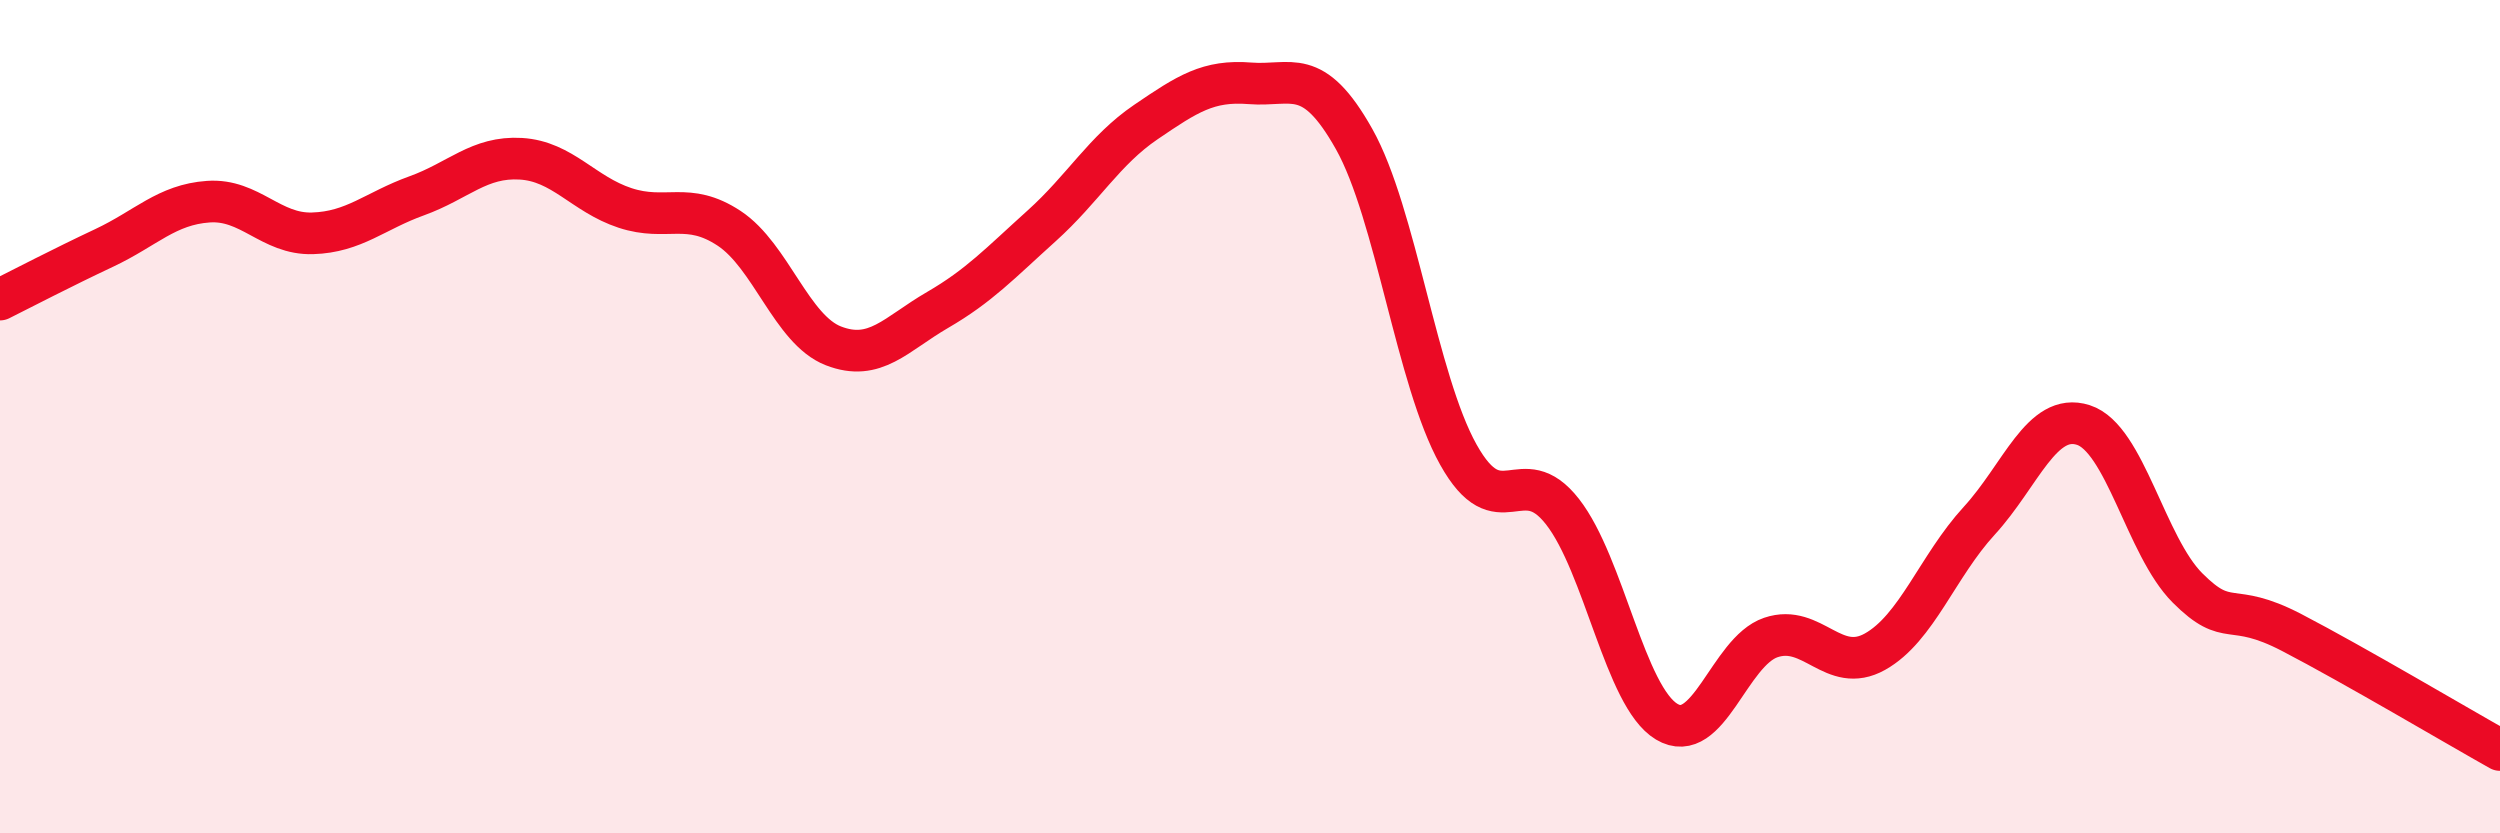
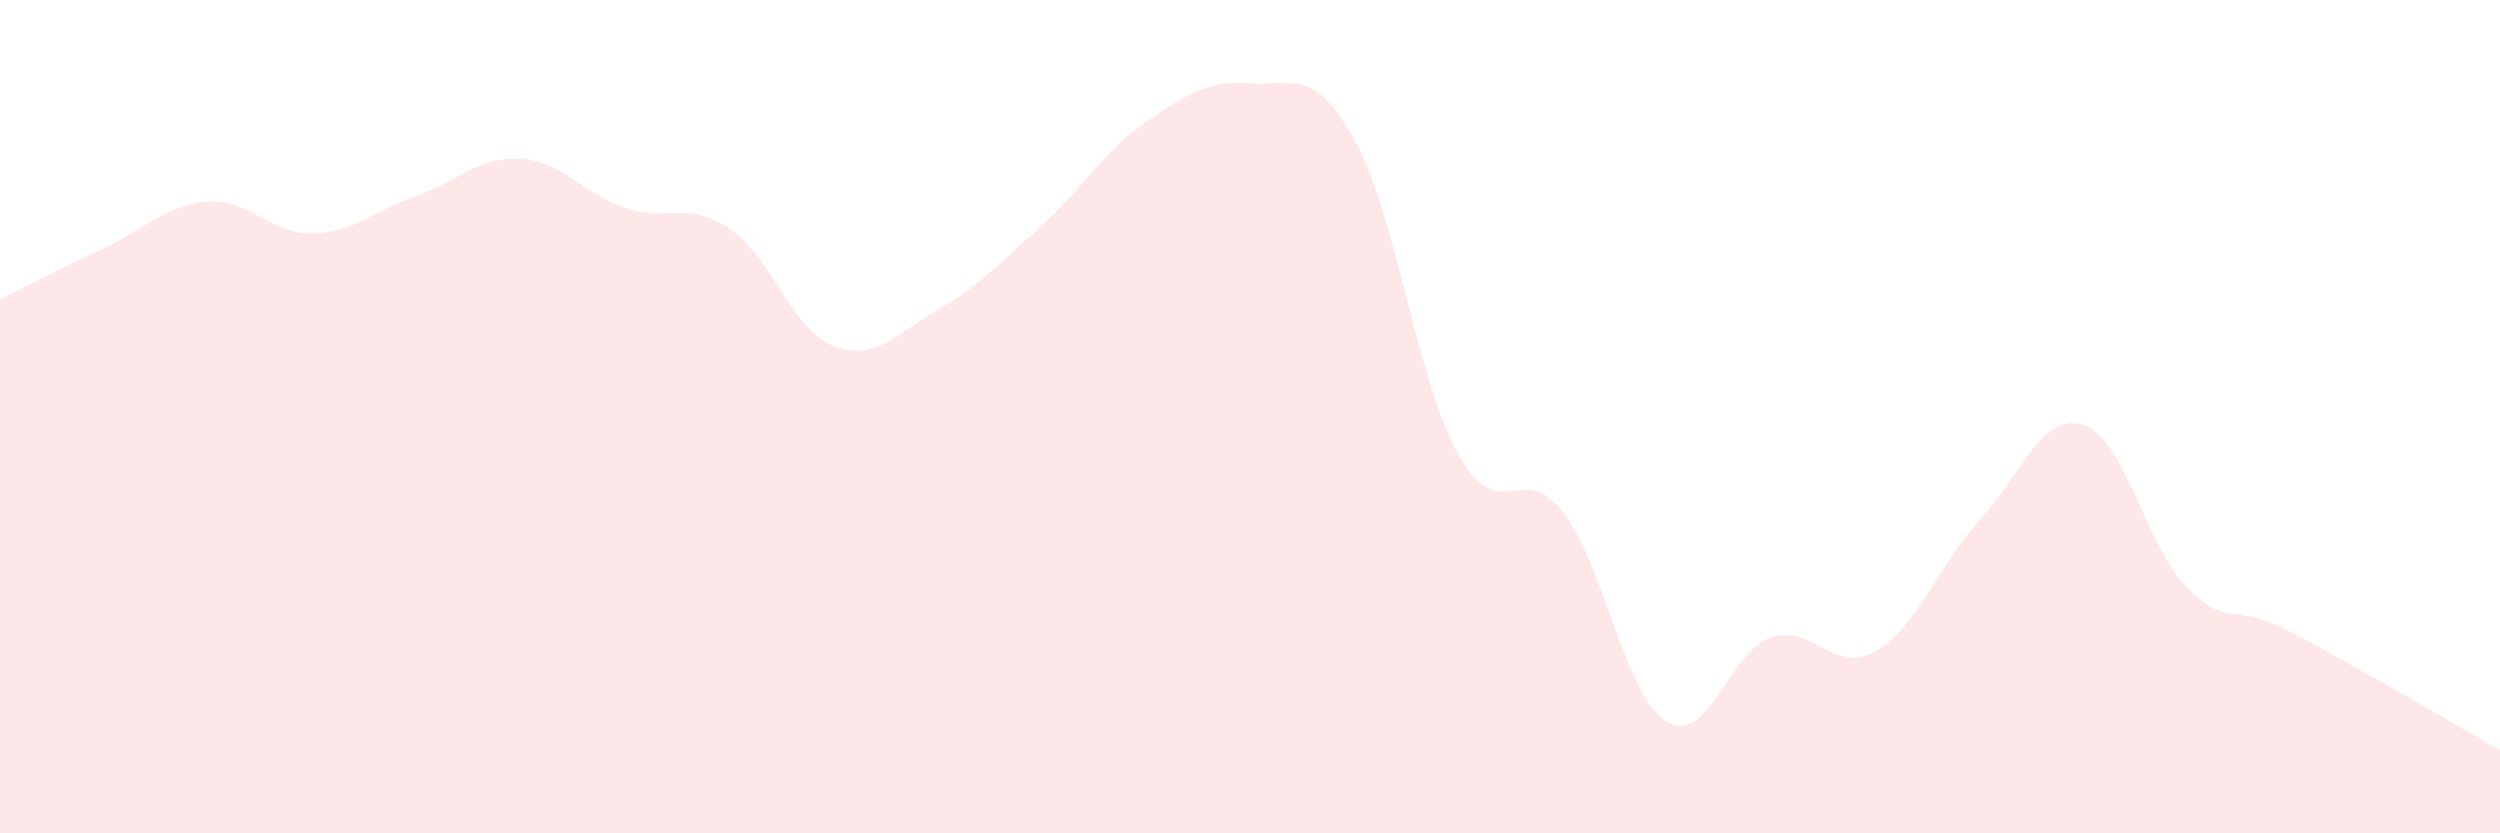
<svg xmlns="http://www.w3.org/2000/svg" width="60" height="20" viewBox="0 0 60 20">
  <path d="M 0,7.19 C 0.5,6.94 1.5,6.42 2.5,5.95 C 3.5,5.48 4,4.91 5,4.84 C 6,4.77 6.5,5.63 7.5,5.6 C 8.5,5.57 9,5.06 10,4.7 C 11,4.34 11.5,3.75 12.5,3.81 C 13.5,3.87 14,4.66 15,4.99 C 16,5.32 16.5,4.82 17.5,5.48 C 18.5,6.14 19,7.91 20,8.3 C 21,8.69 21.5,8.02 22.5,7.44 C 23.5,6.86 24,6.32 25,5.42 C 26,4.52 26.5,3.61 27.5,2.93 C 28.5,2.25 29,1.92 30,2 C 31,2.08 31.5,1.56 32.5,3.34 C 33.5,5.12 34,9.12 35,10.91 C 36,12.7 36.5,11 37.5,12.28 C 38.5,13.56 39,16.72 40,17.32 C 41,17.92 41.5,15.64 42.5,15.3 C 43.5,14.96 44,16.2 45,15.64 C 46,15.08 46.5,13.59 47.5,12.5 C 48.5,11.41 49,9.88 50,10.2 C 51,10.52 51.5,13.11 52.5,14.11 C 53.5,15.11 53.5,14.4 55,15.18 C 56.5,15.96 59,17.44 60,18L60 20L0 20Z" fill="#EB0A25" opacity="0.1" stroke-linecap="round" stroke-linejoin="round" />
-   <path d="M 0,7.19 C 0.5,6.94 1.5,6.42 2.5,5.95 C 3.5,5.48 4,4.91 5,4.84 C 6,4.77 6.5,5.63 7.5,5.6 C 8.5,5.57 9,5.06 10,4.7 C 11,4.34 11.5,3.75 12.5,3.81 C 13.5,3.87 14,4.66 15,4.99 C 16,5.32 16.5,4.82 17.5,5.48 C 18.5,6.14 19,7.91 20,8.3 C 21,8.69 21.5,8.02 22.5,7.44 C 23.5,6.86 24,6.32 25,5.42 C 26,4.52 26.5,3.61 27.5,2.93 C 28.5,2.25 29,1.92 30,2 C 31,2.08 31.5,1.56 32.5,3.34 C 33.5,5.12 34,9.12 35,10.91 C 36,12.7 36.5,11 37.5,12.28 C 38.5,13.56 39,16.72 40,17.32 C 41,17.92 41.5,15.64 42.5,15.3 C 43.5,14.96 44,16.2 45,15.64 C 46,15.08 46.5,13.59 47.5,12.5 C 48.5,11.41 49,9.88 50,10.2 C 51,10.52 51.5,13.11 52.5,14.11 C 53.5,15.11 53.5,14.4 55,15.18 C 56.5,15.96 59,17.44 60,18" stroke="#EB0A25" stroke-width="1" fill="none" stroke-linecap="round" stroke-linejoin="round" />
</svg>